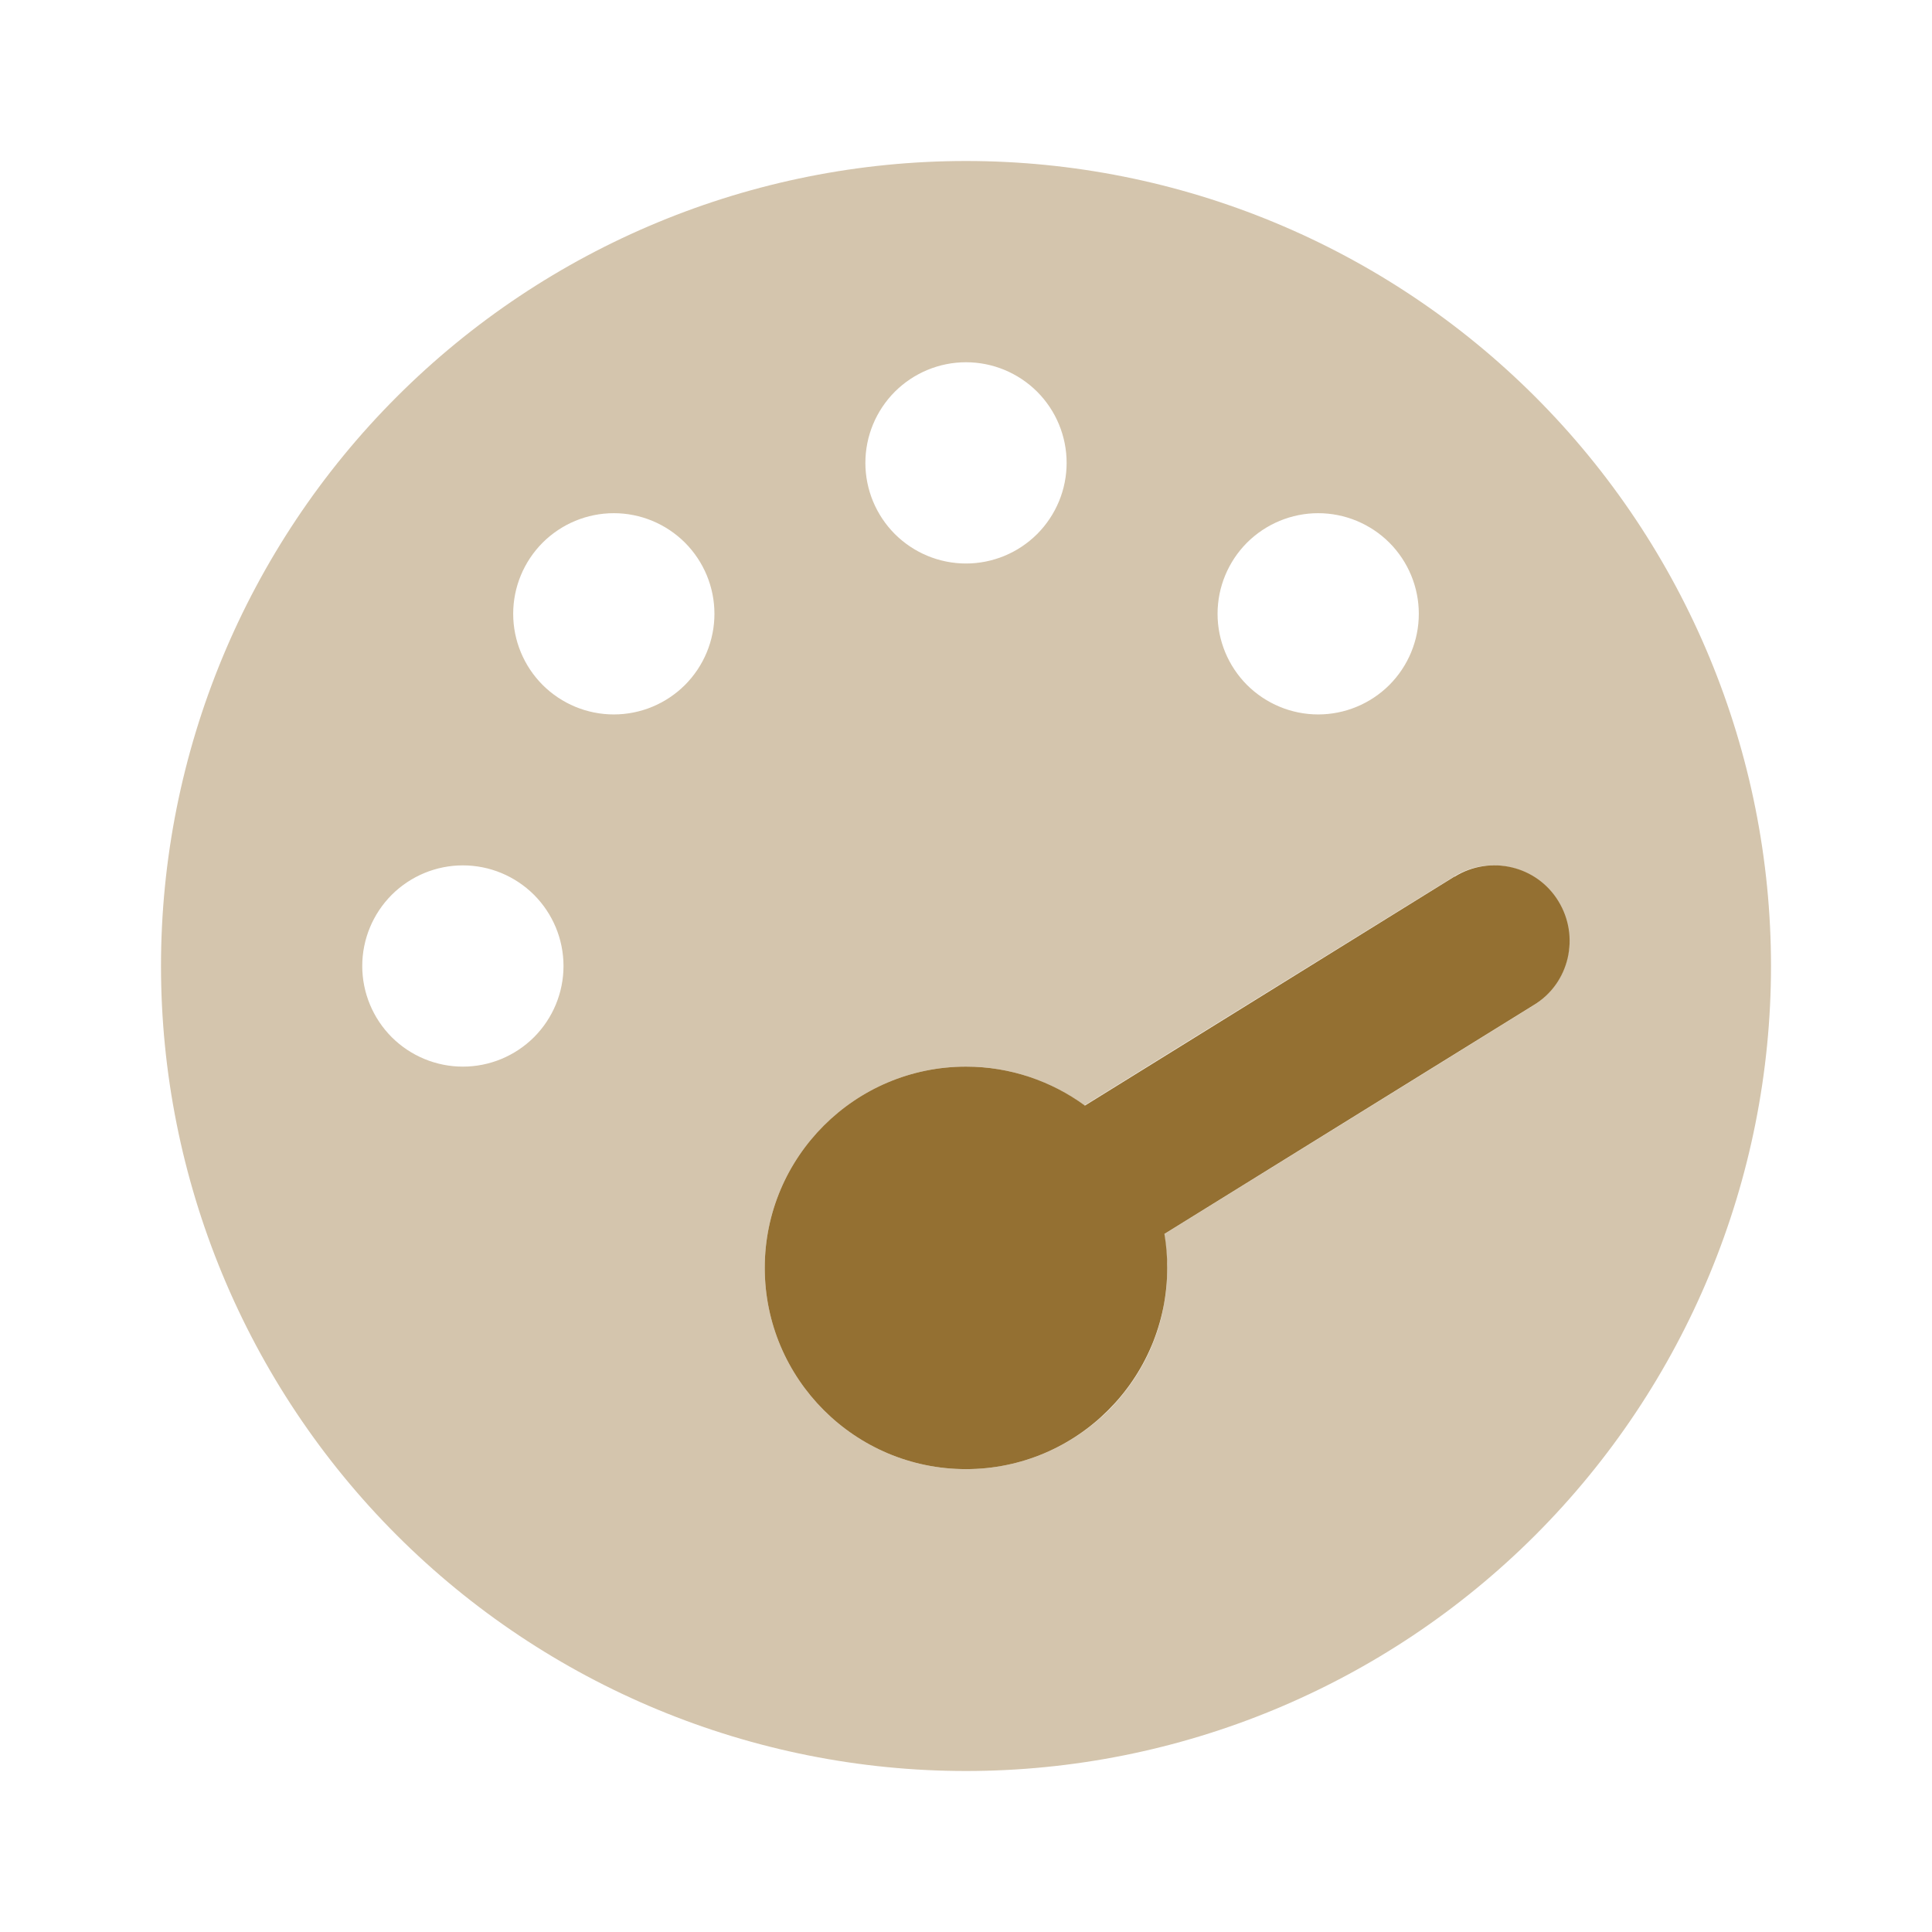
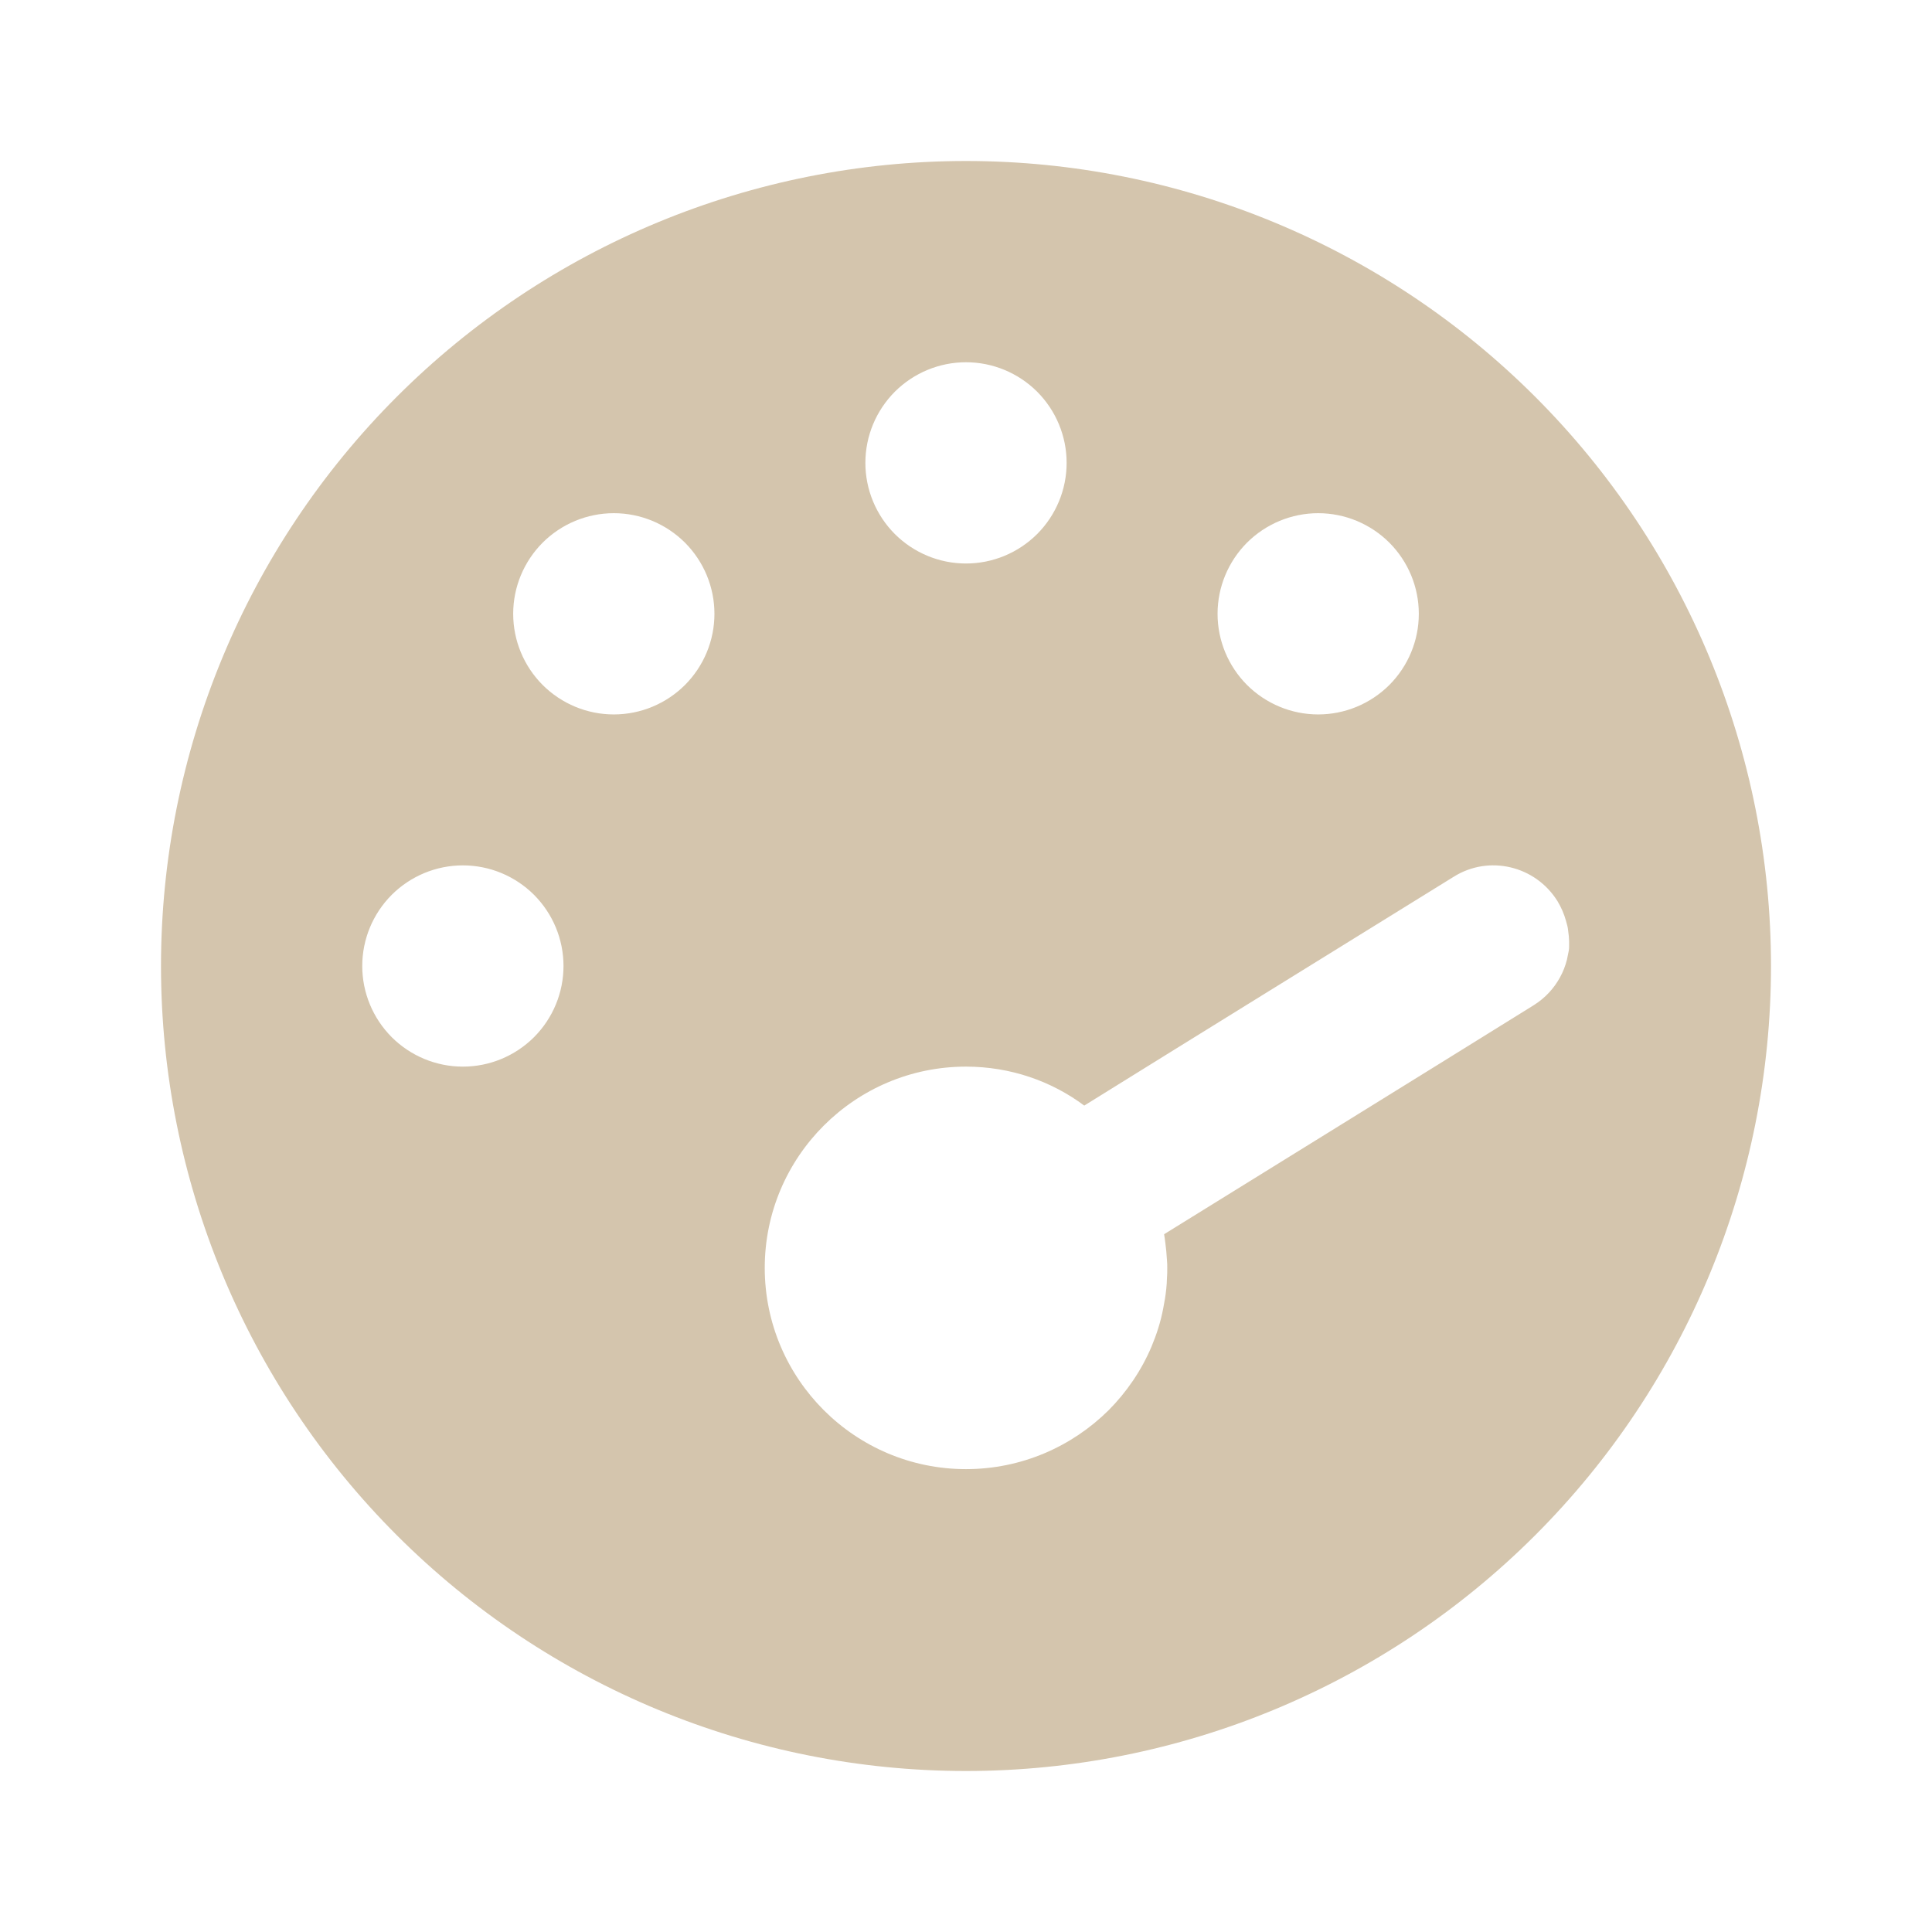
<svg xmlns="http://www.w3.org/2000/svg" width="24" height="24" viewBox="0 0 24 24" fill="none">
  <g clip-path="url(#clip0_226_340)">
    <path opacity="0.4" d="M22 12C22 14.652 20.946 17.196 19.071 19.071C17.196 20.946 14.652 22 12 22C9.348 22 6.804 20.946 4.929 19.071C3.054 17.196 2 14.652 2 12C2 9.348 3.054 6.804 4.929 4.929C6.804 3.054 9.348 2 12 2C14.652 2 17.196 3.054 19.071 4.929C20.946 6.804 22 9.348 22 12ZM4.5 12C4.5 12.332 4.632 12.649 4.866 12.884C5.101 13.118 5.418 13.25 5.75 13.25C6.082 13.25 6.399 13.118 6.634 12.884C6.868 12.649 7 12.332 7 12C7 11.668 6.868 11.351 6.634 11.116C6.399 10.882 6.082 10.75 5.75 10.75C5.418 10.75 5.101 10.882 4.866 11.116C4.632 11.351 4.5 11.668 4.5 12ZM6.375 7.625C6.375 7.957 6.507 8.274 6.741 8.509C6.976 8.743 7.293 8.875 7.625 8.875C7.957 8.875 8.274 8.743 8.509 8.509C8.743 8.274 8.875 7.957 8.875 7.625C8.875 7.293 8.743 6.976 8.509 6.741C8.274 6.507 7.957 6.375 7.625 6.375C7.293 6.375 6.976 6.507 6.741 6.741C6.507 6.976 6.375 7.293 6.375 7.625ZM9.5 15.75C9.5 17.129 10.621 18.25 12 18.25C12.691 18.25 13.316 17.969 13.77 17.52C13.996 17.293 14.18 17.023 14.305 16.727C14.367 16.578 14.418 16.422 14.449 16.258C14.465 16.176 14.48 16.094 14.488 16.008C14.492 15.965 14.496 15.922 14.496 15.883C14.5 15.84 14.5 15.797 14.5 15.754C14.5 15.719 14.5 15.684 14.496 15.648C14.492 15.613 14.492 15.578 14.488 15.543C14.48 15.473 14.473 15.402 14.461 15.332C15.992 14.383 17.523 13.438 19.051 12.488C19.195 12.398 19.305 12.277 19.379 12.141C19.418 12.07 19.445 12 19.465 11.922C19.473 11.883 19.48 11.844 19.488 11.809C19.492 11.789 19.492 11.77 19.492 11.75C19.492 11.738 19.492 11.73 19.492 11.691L19.488 11.625C19.488 11.625 19.484 11.594 19.48 11.562C19.477 11.52 19.465 11.48 19.453 11.438C19.43 11.355 19.395 11.273 19.348 11.195C19.074 10.754 18.496 10.617 18.059 10.891C16.527 11.84 14.996 12.785 13.469 13.734C13.062 13.43 12.551 13.25 12 13.25C10.621 13.25 9.5 14.371 9.5 15.75ZM10.75 5.75C10.75 6.082 10.882 6.399 11.116 6.634C11.351 6.868 11.668 7 12 7C12.332 7 12.649 6.868 12.884 6.634C13.118 6.399 13.25 6.082 13.25 5.75C13.25 5.418 13.118 5.101 12.884 4.866C12.649 4.632 12.332 4.5 12 4.5C11.668 4.5 11.351 4.632 11.116 4.866C10.882 5.101 10.75 5.418 10.75 5.75ZM15.125 7.625C15.125 7.957 15.257 8.274 15.491 8.509C15.726 8.743 16.044 8.875 16.375 8.875C16.706 8.875 17.024 8.743 17.259 8.509C17.493 8.274 17.625 7.957 17.625 7.625C17.625 7.293 17.493 6.976 17.259 6.741C17.024 6.507 16.706 6.375 16.375 6.375C16.044 6.375 15.726 6.507 15.491 6.741C15.257 6.976 15.125 7.293 15.125 7.625Z" fill="#947032" />
-     <path d="M18.07 10.89C18.512 10.617 19.09 10.754 19.359 11.195C19.629 11.636 19.496 12.215 19.055 12.484L14.465 15.328C14.488 15.465 14.5 15.605 14.5 15.75C14.5 17.129 13.379 18.25 12 18.25C10.621 18.25 9.5 17.129 9.5 15.75C9.5 14.371 10.621 13.25 12 13.25C12.551 13.25 13.062 13.43 13.477 13.734L18.066 10.89H18.07Z" fill="#947032" />
  </g>
  <defs>
    <clipPath id="clip0_226_340">
      <rect width="20" height="20" fill="white" transform="translate(2 2)" />
    </clipPath>
  </defs>
</svg>